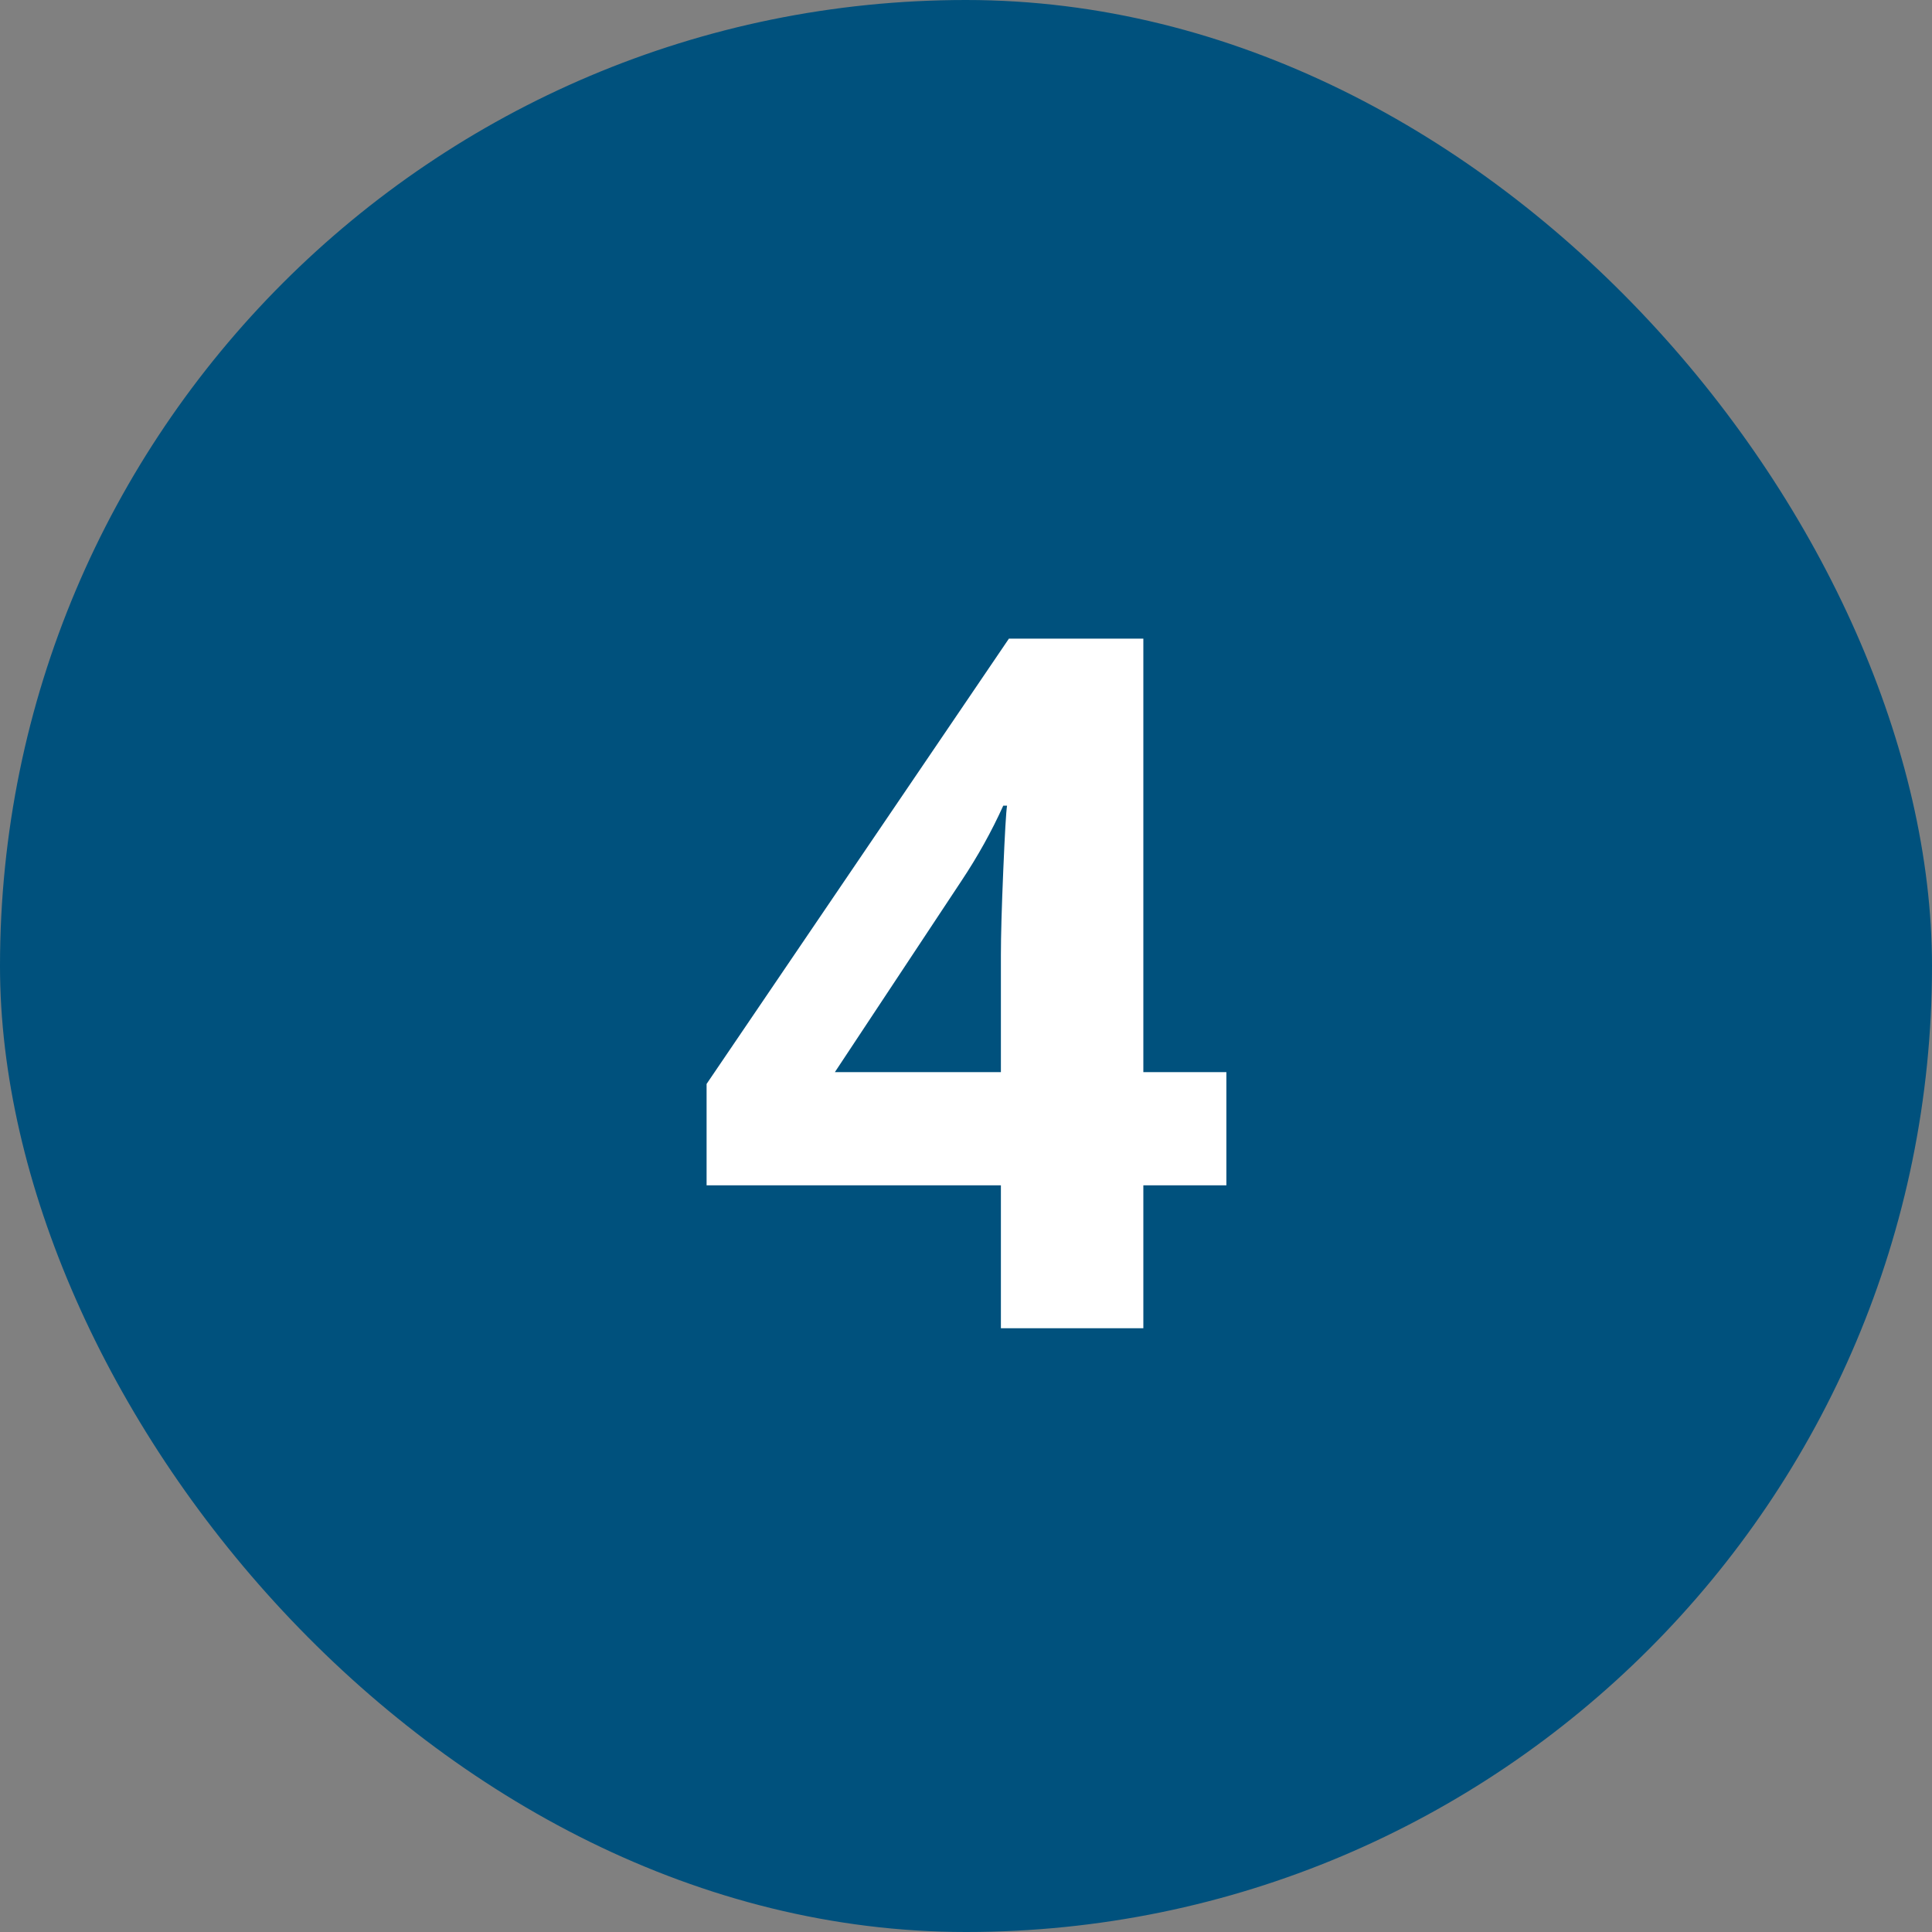
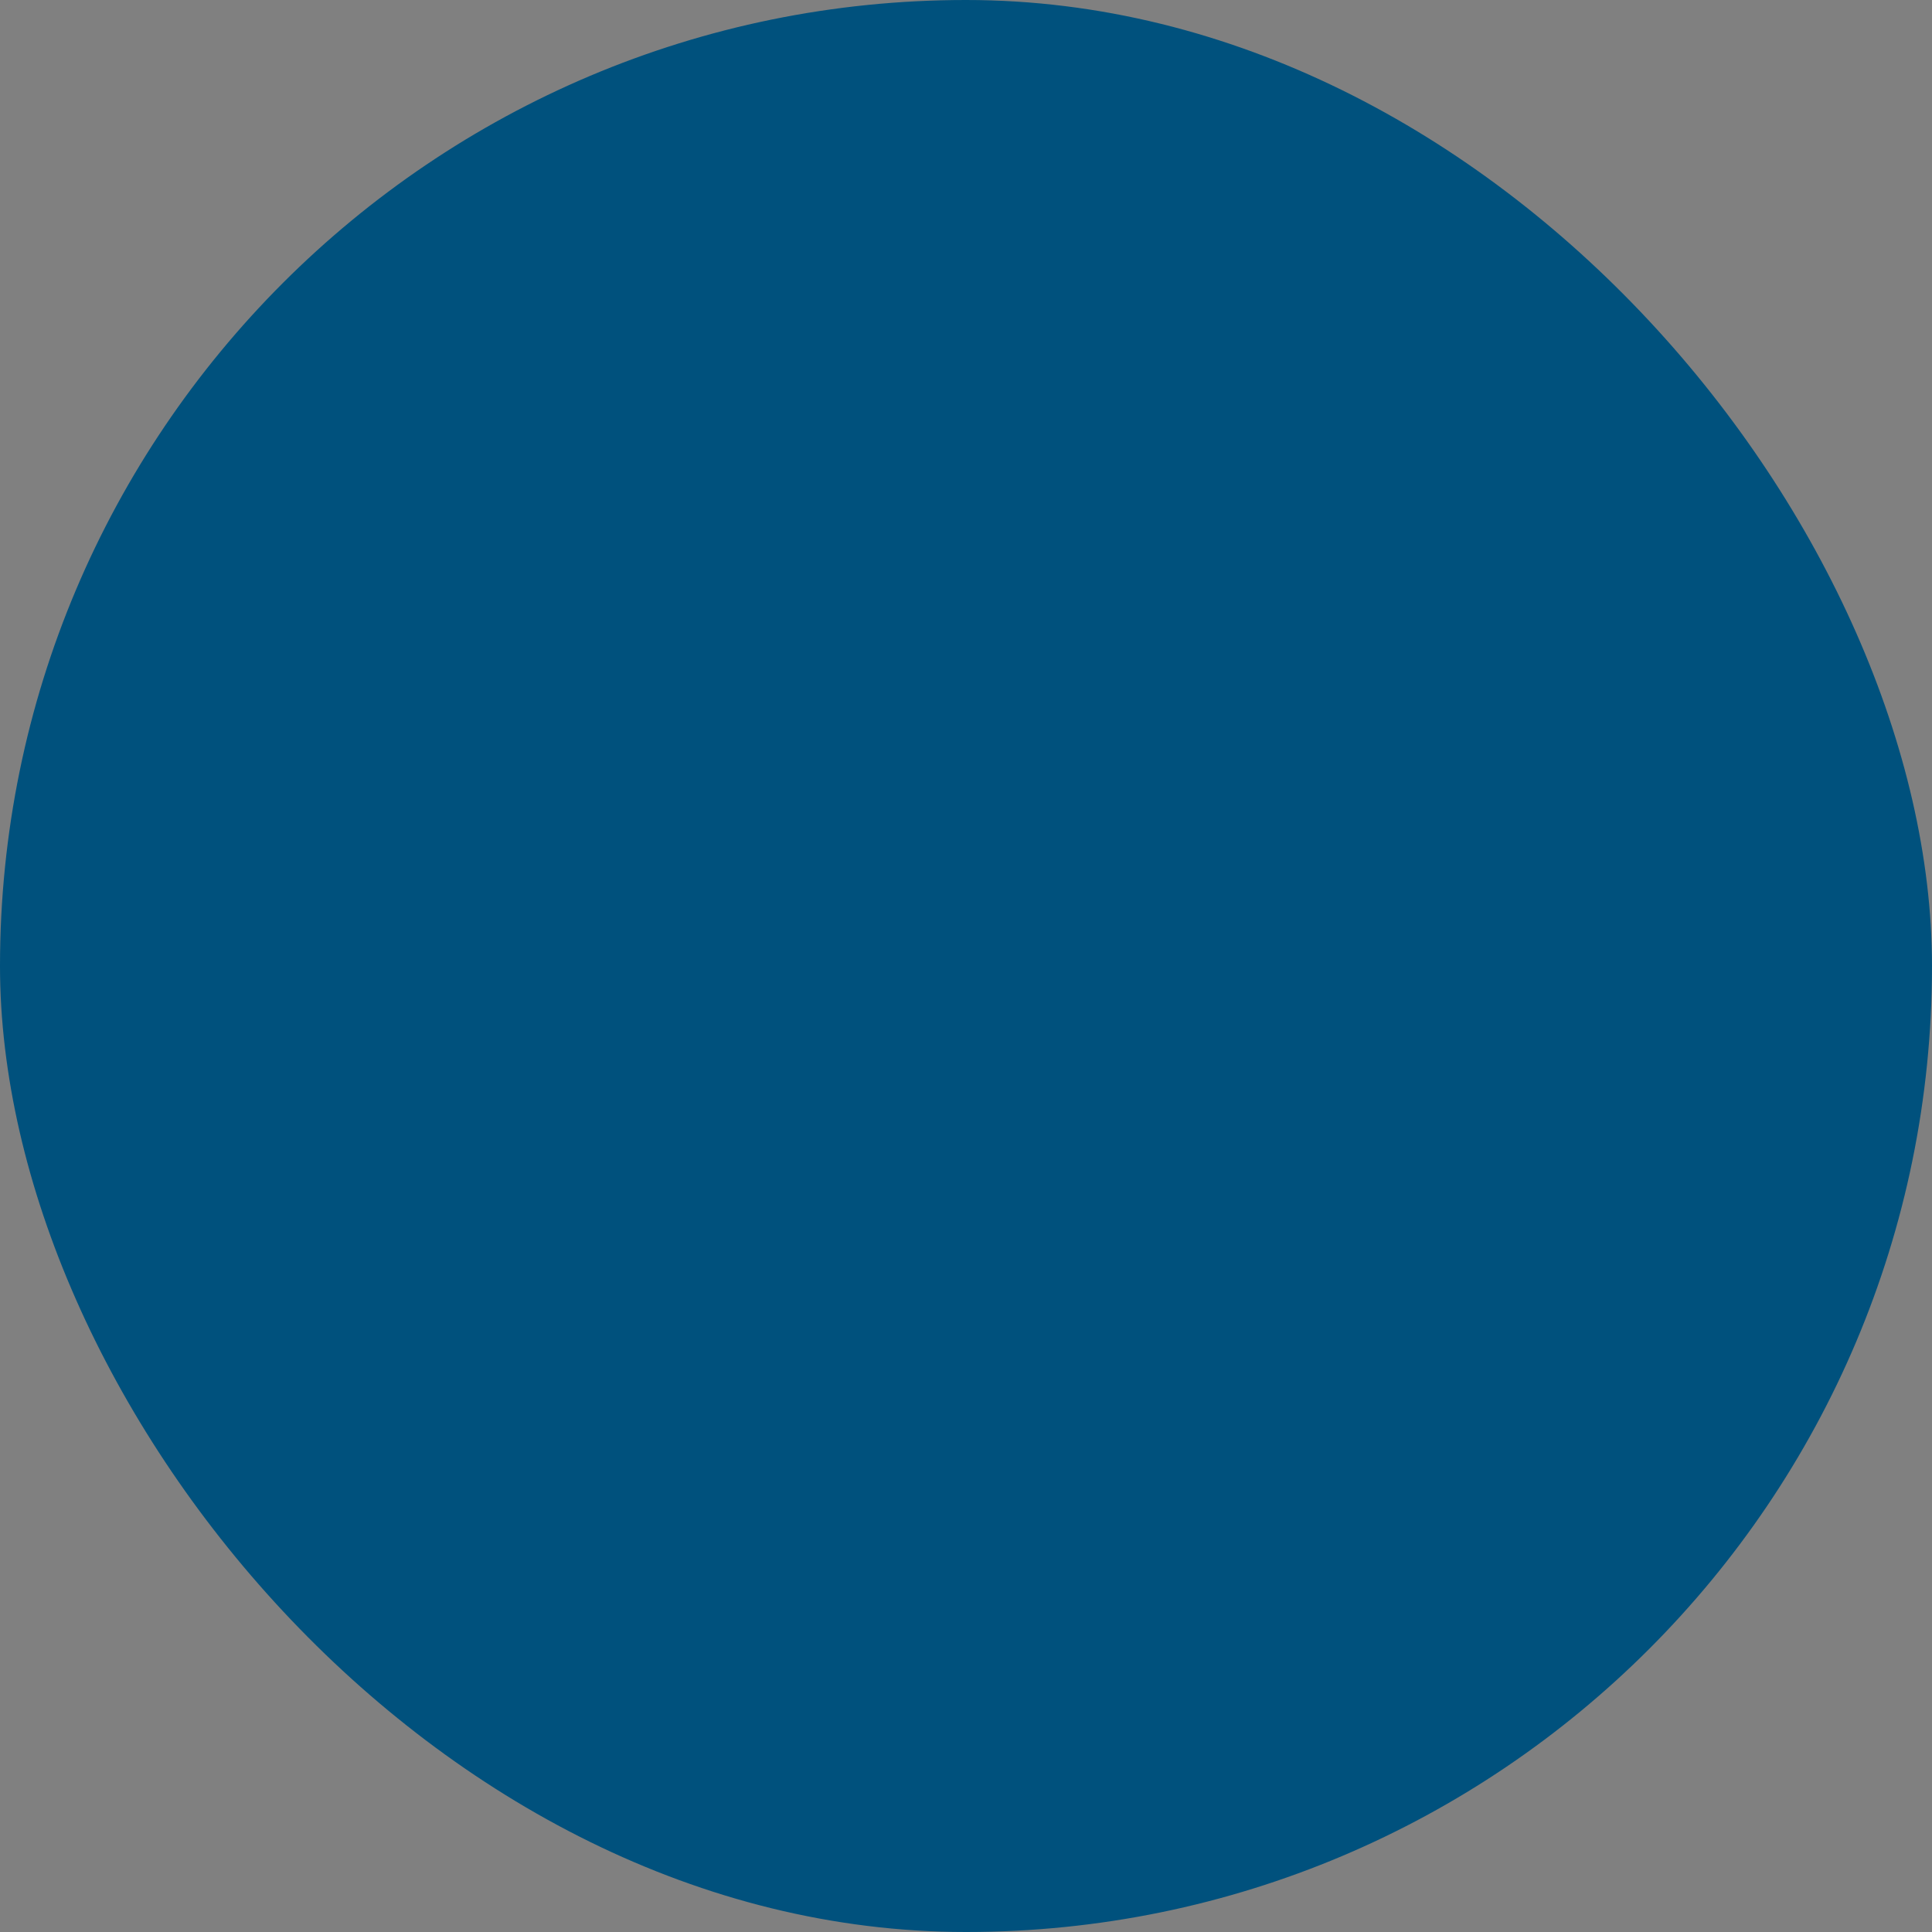
<svg xmlns="http://www.w3.org/2000/svg" width="48" height="48" viewBox="0 0 48 48" fill="none">
  <rect x="0" y="0" width="48" height="48" fill="#808080" stroke="none" />
  <rect width="48" height="48" rx="24" fill="#00517D" />
-   <path d="M30.469 29.449H28.406V33H24.867V29.449H17.555V26.93L25.066 15.867H28.406V26.637H30.469V29.449ZM24.867 26.637V23.73C24.867 23.246 24.887 22.543 24.926 21.621C24.965 20.699 24.996 20.164 25.02 20.016H24.926C24.637 20.656 24.289 21.281 23.883 21.891L20.742 26.637H24.867Z" fill="white" />
</svg>